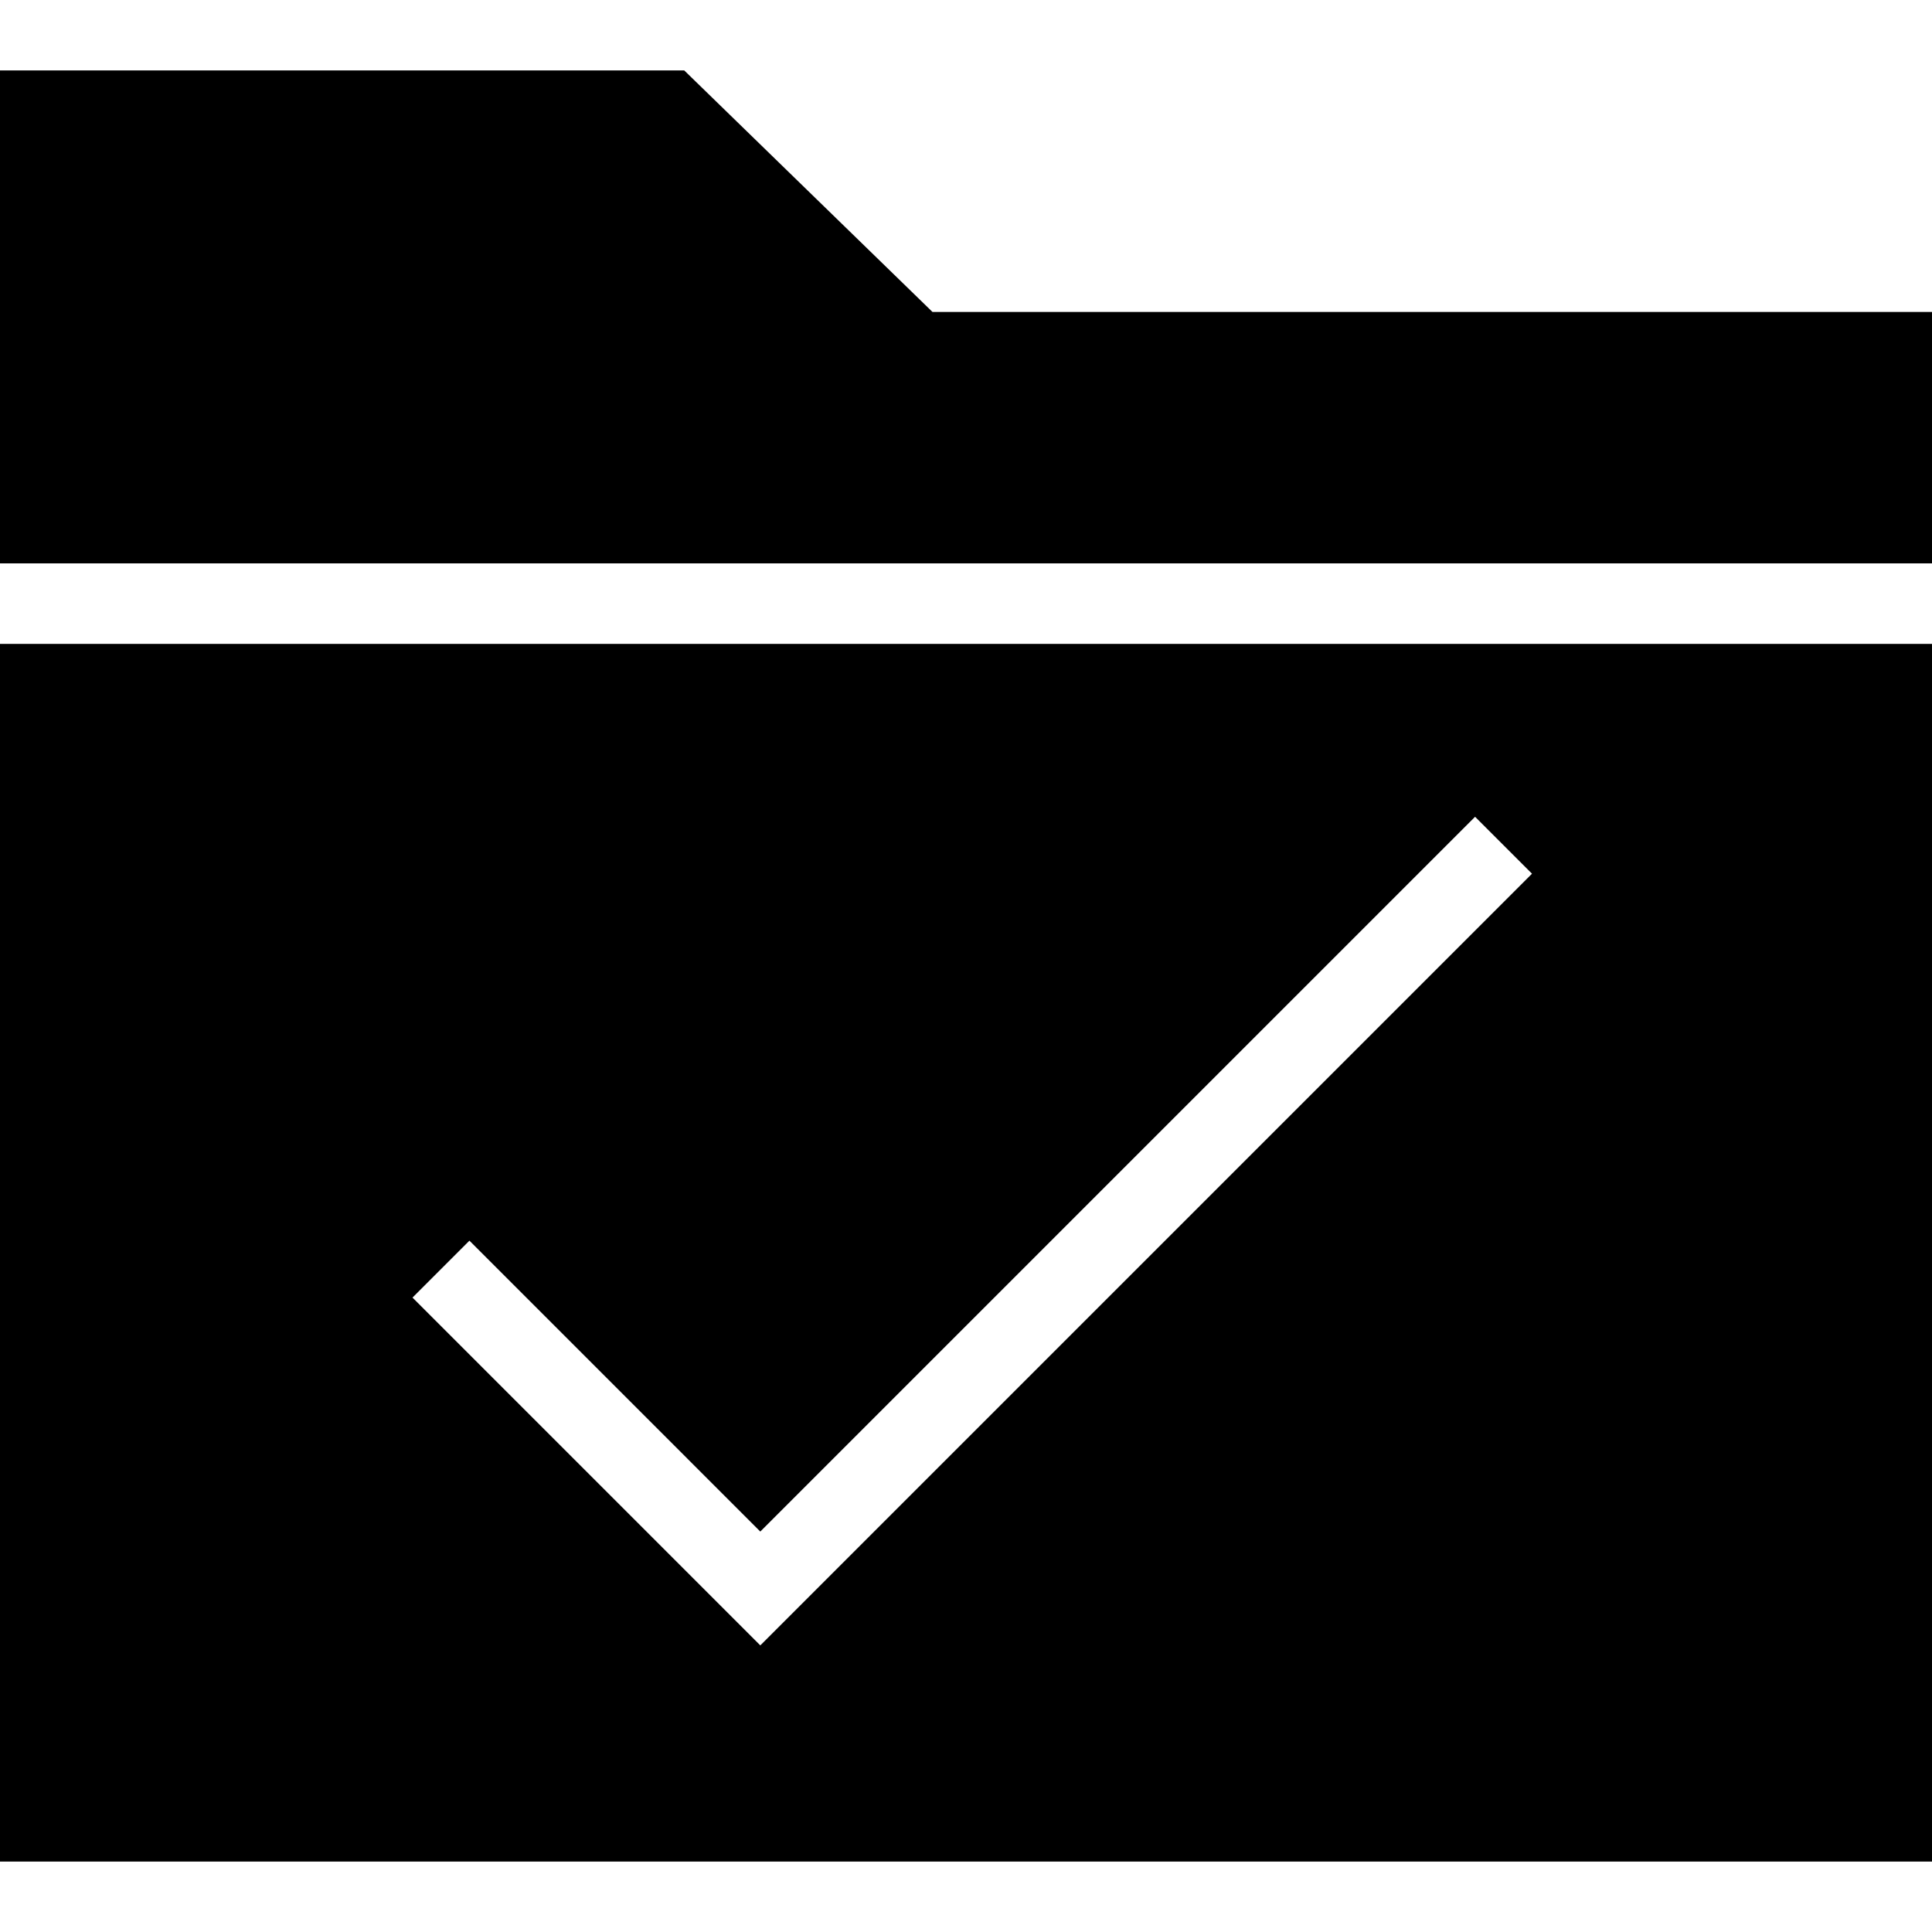
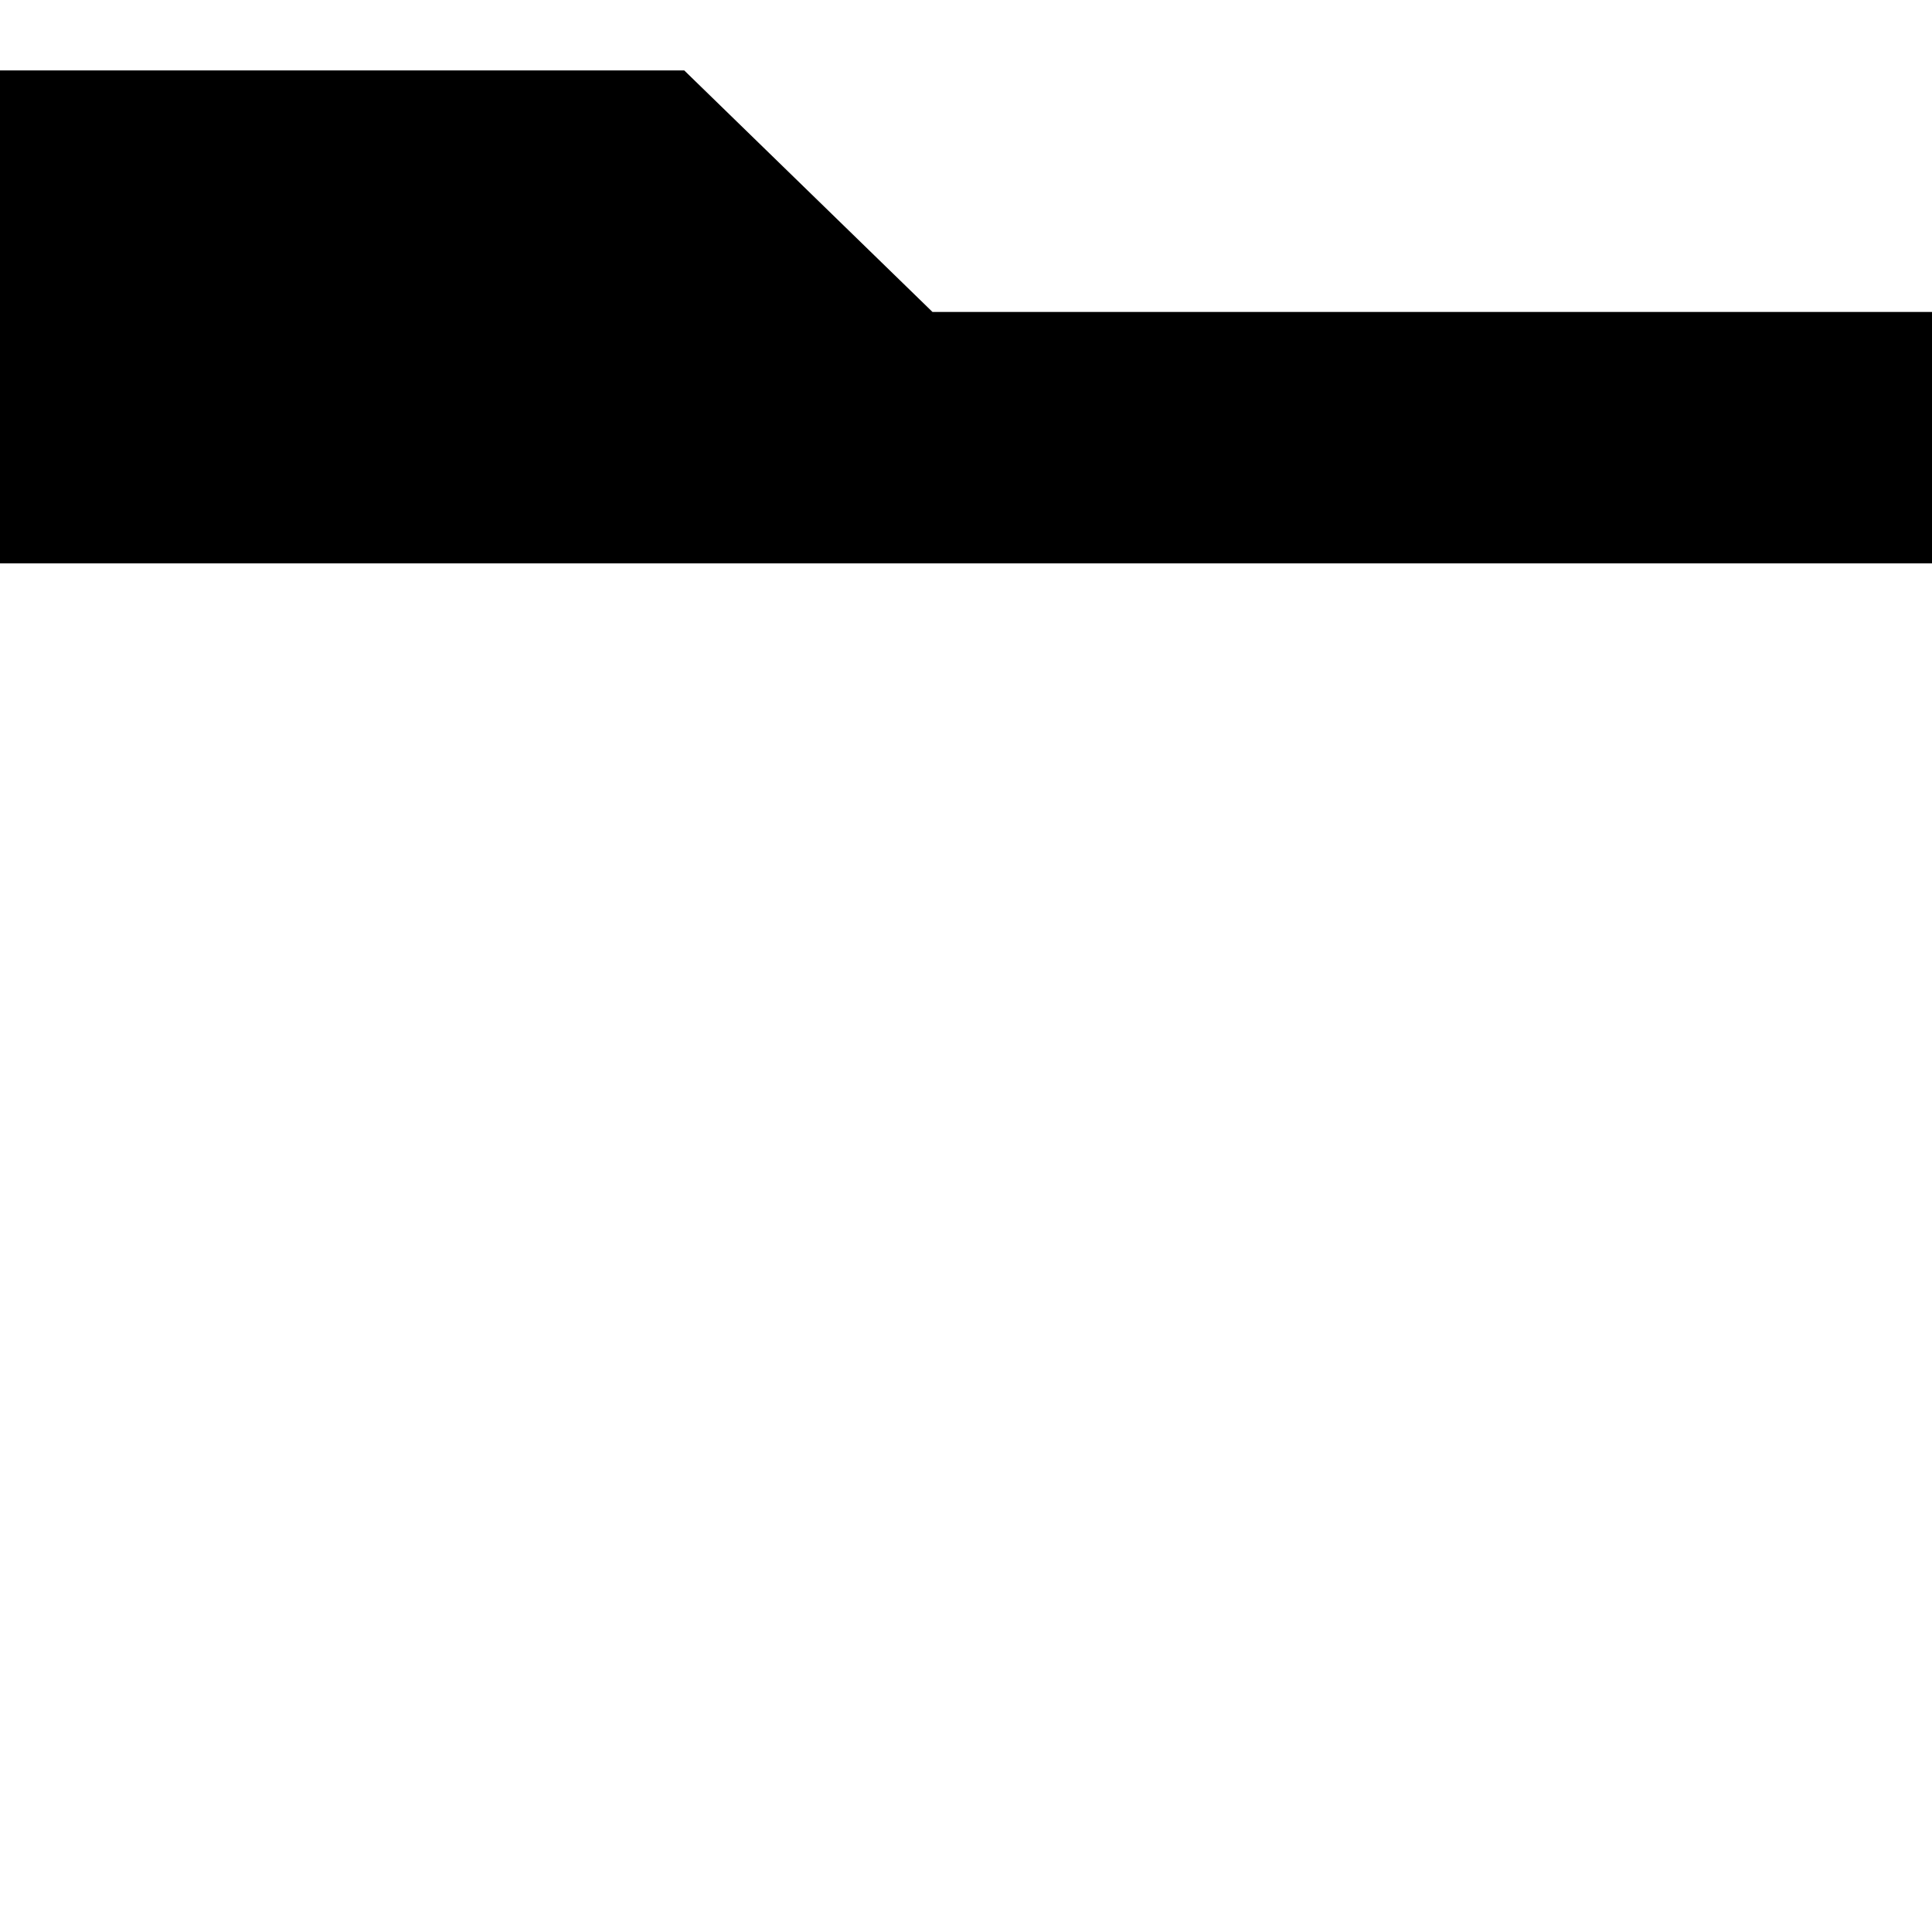
<svg xmlns="http://www.w3.org/2000/svg" fill="#000000" height="800px" width="800px" version="1.1" id="Layer_1" viewBox="0 0 472.615 472.615" xml:space="preserve">
  <g>
    <g>
      <polygon points="228.106,76.308 167.385,17.231 0,17.231 0,137.815 472.615,137.815 472.615,76.308   " />
    </g>
  </g>
  <g>
    <g>
-       <path d="M0,157.507v147.724v150.154h236.308h236.308V305.231V157.507H0z M185.988,402.503l-85.077-85.083l13.922-13.922    l71.154,71.158l174.856-174.851l13.922,13.923L185.988,402.503z" />
-     </g>
+       </g>
  </g>
</svg>